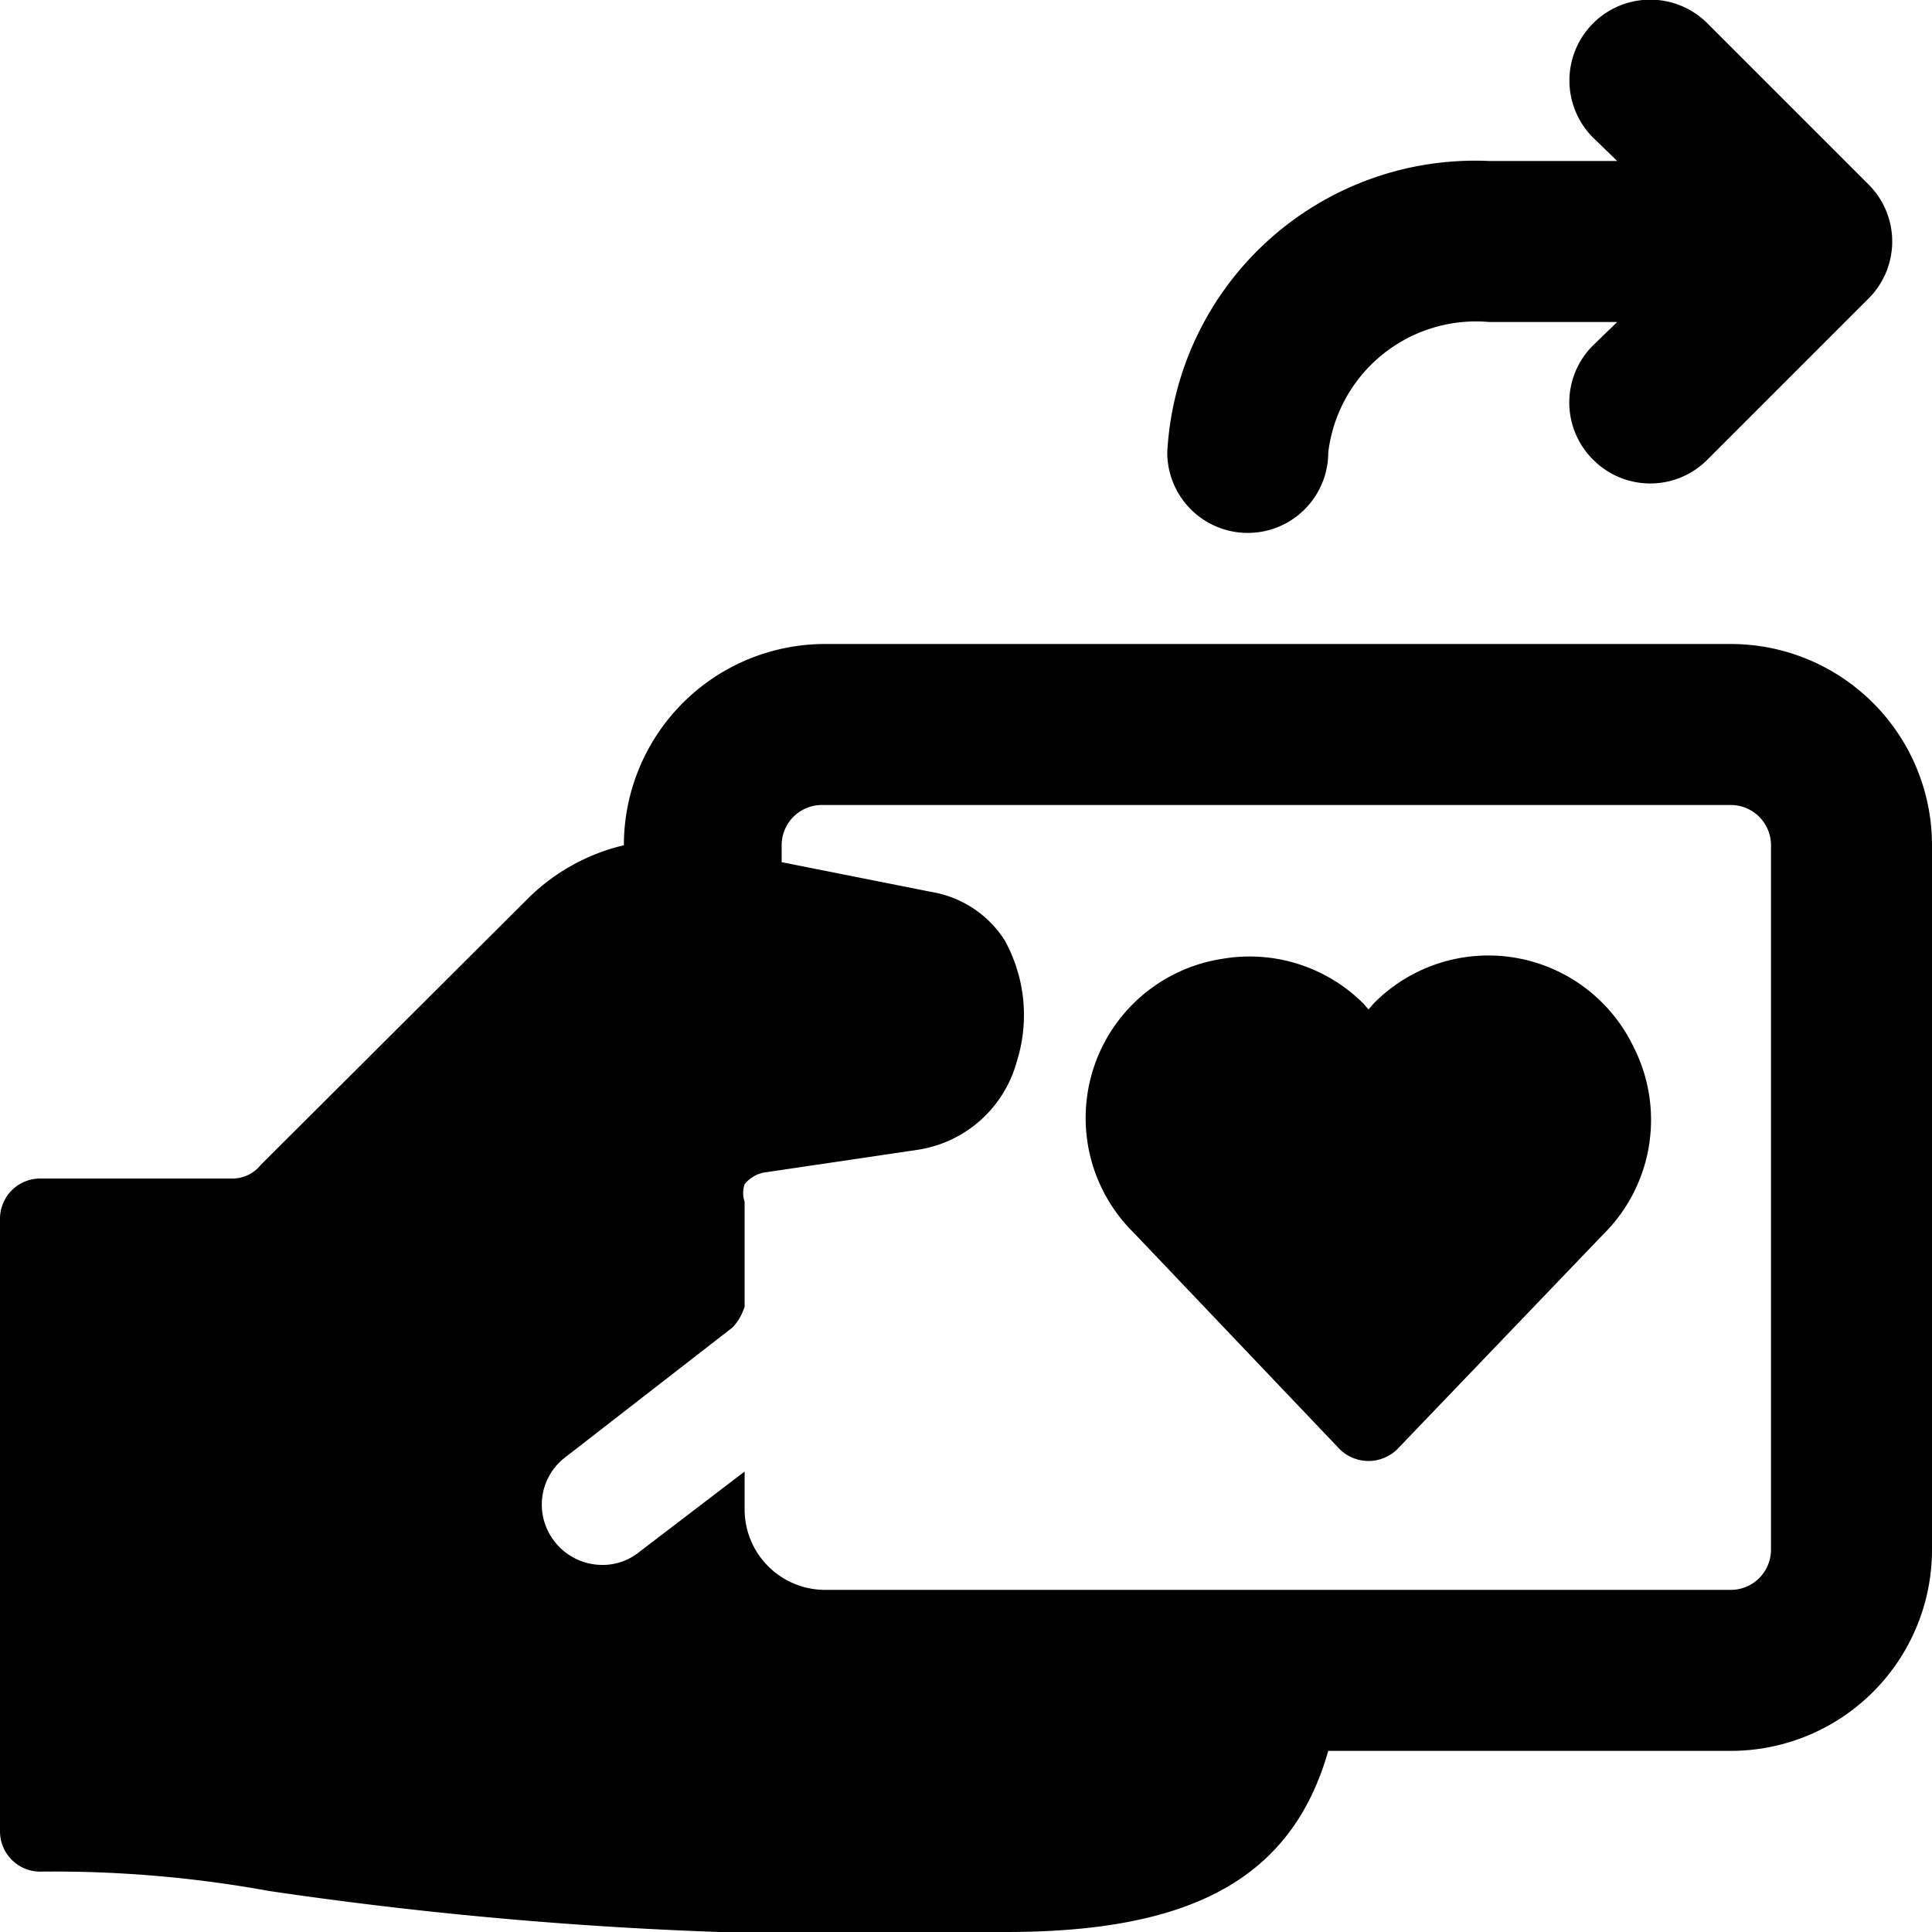
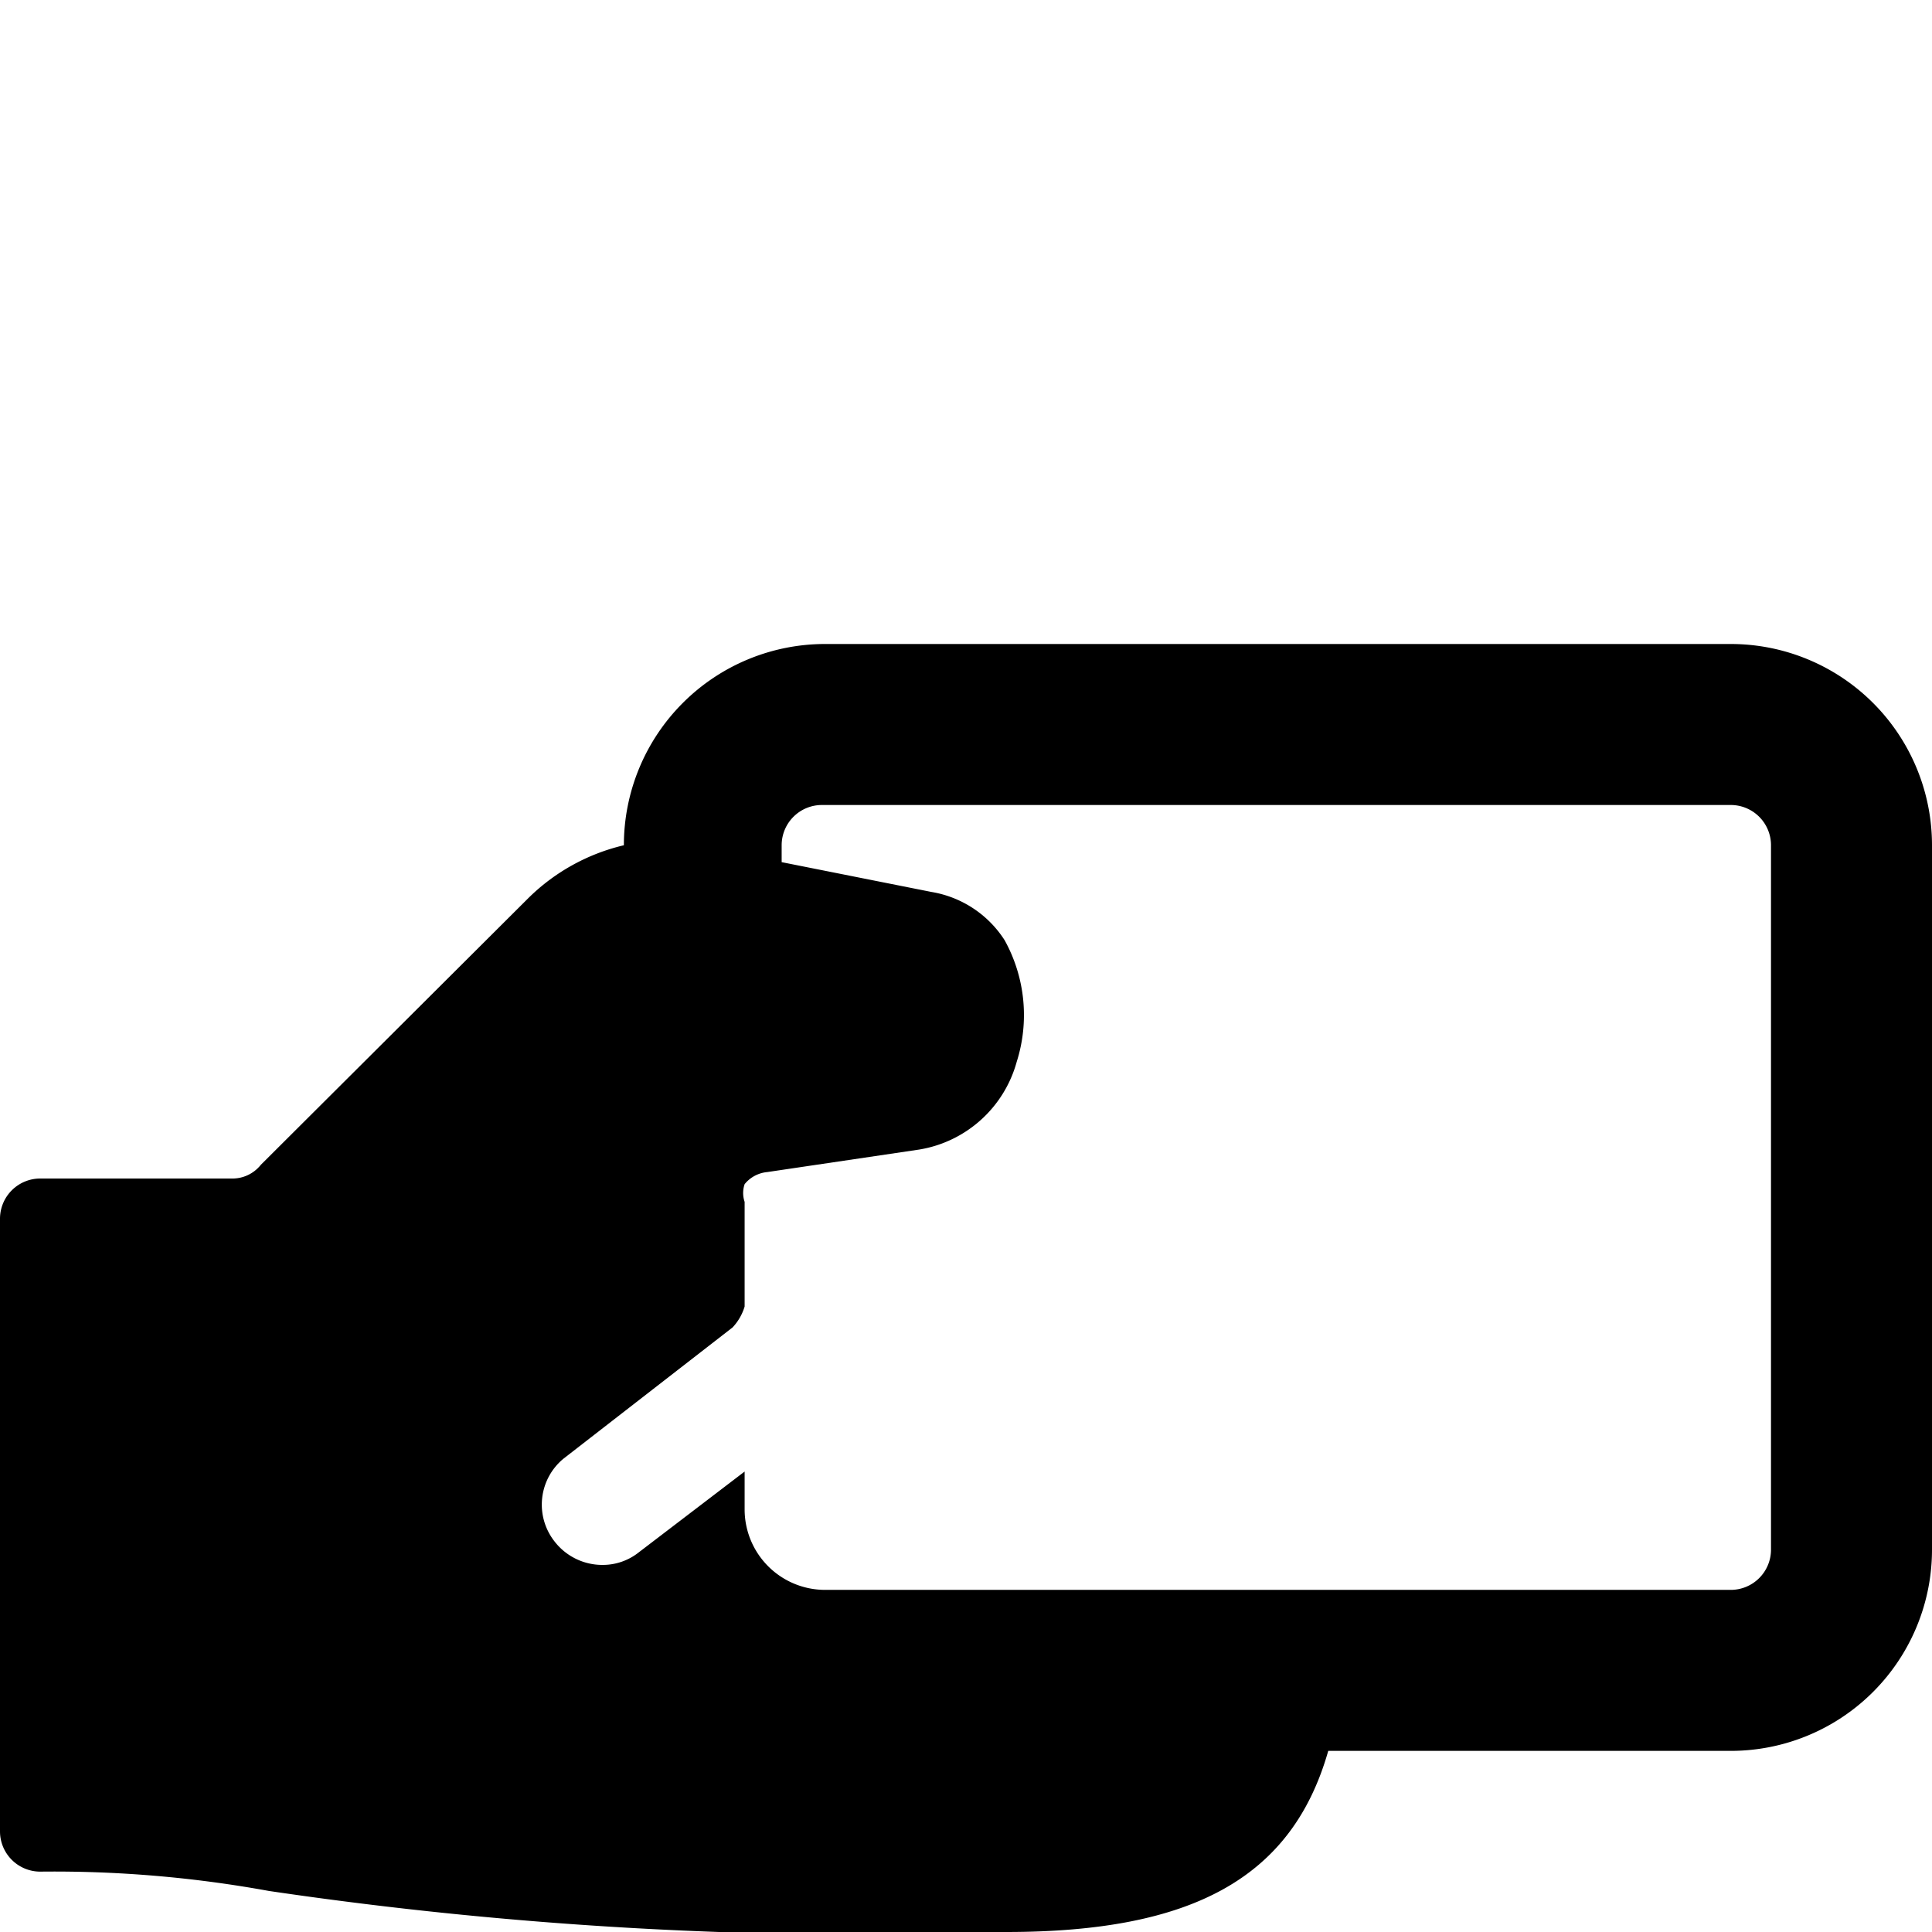
<svg xmlns="http://www.w3.org/2000/svg" viewBox="0 0 24 24">
  <g>
-     <path d="m23.21 2.29 -2 -2a1 1 0 0 0 -1.42 1.42l0.3 0.29H18.5a3.83 3.83 0 0 0 -4 3.62 1 1 0 1 0 2 0 1.85 1.85 0 0 1 2 -1.62h1.59l-0.3 0.29a1 1 0 0 0 0 1.42 1 1 0 0 0 1.42 0l2 -2a1 1 0 0 0 0 -1.42Z" fill="#000000" stroke-width="1" />
-     <path d="M20.29 13a2 2 0 0 0 -3.23 -0.53l-0.06 0.07 -0.06 -0.07a2 2 0 0 0 -1.75 -0.56 2 2 0 0 0 -1.11 3.4L16.64 18a0.51 0.51 0 0 0 0.72 0l2.55 -2.66a2 2 0 0 0 0.38 -2.34Z" fill="#000000" stroke-width="1" />
    <path d="M24 10.5A2.5 2.5 0 0 0 21.5 8H10.25a2.5 2.5 0 0 0 -2.5 2.5 2.51 2.51 0 0 0 -1.18 0.65l-3.33 3.32a0.45 0.45 0 0 1 -0.36 0.17H0.5a0.5 0.5 0 0 0 -0.5 0.5v7.61a0.5 0.5 0 0 0 0.5 0.5 14.88 14.88 0 0 1 2.84 0.24 50.48 50.48 0 0 0 9.16 0.51c2.31 0 3.55 -0.67 4 -2.25h5a2.5 2.5 0 0 0 2.5 -2.5Zm-2.5 9.25H10.25a1 1 0 0 1 -1 -1v-0.47l-1.31 1a0.72 0.72 0 0 1 -0.46 0.16 0.75 0.75 0 0 1 -0.59 -0.29 0.74 0.74 0 0 1 0.11 -1.03l2.1 -1.63a0.65 0.65 0 0 0 0.15 -0.26v-1.3a0.34 0.34 0 0 1 0 -0.22 0.41 0.41 0 0 1 0.28 -0.15l1.89 -0.28a1.51 1.51 0 0 0 1.21 -1.09 1.92 1.92 0 0 0 -0.15 -1.51 1.34 1.34 0 0 0 -0.91 -0.6l-1.86 -0.37v-0.21a0.5 0.5 0 0 1 0.5 -0.5H21.5a0.5 0.5 0 0 1 0.5 0.5v8.75a0.5 0.5 0 0 1 -0.5 0.5Z" fill="#000000" stroke-width="1" />
  </g>
</svg>